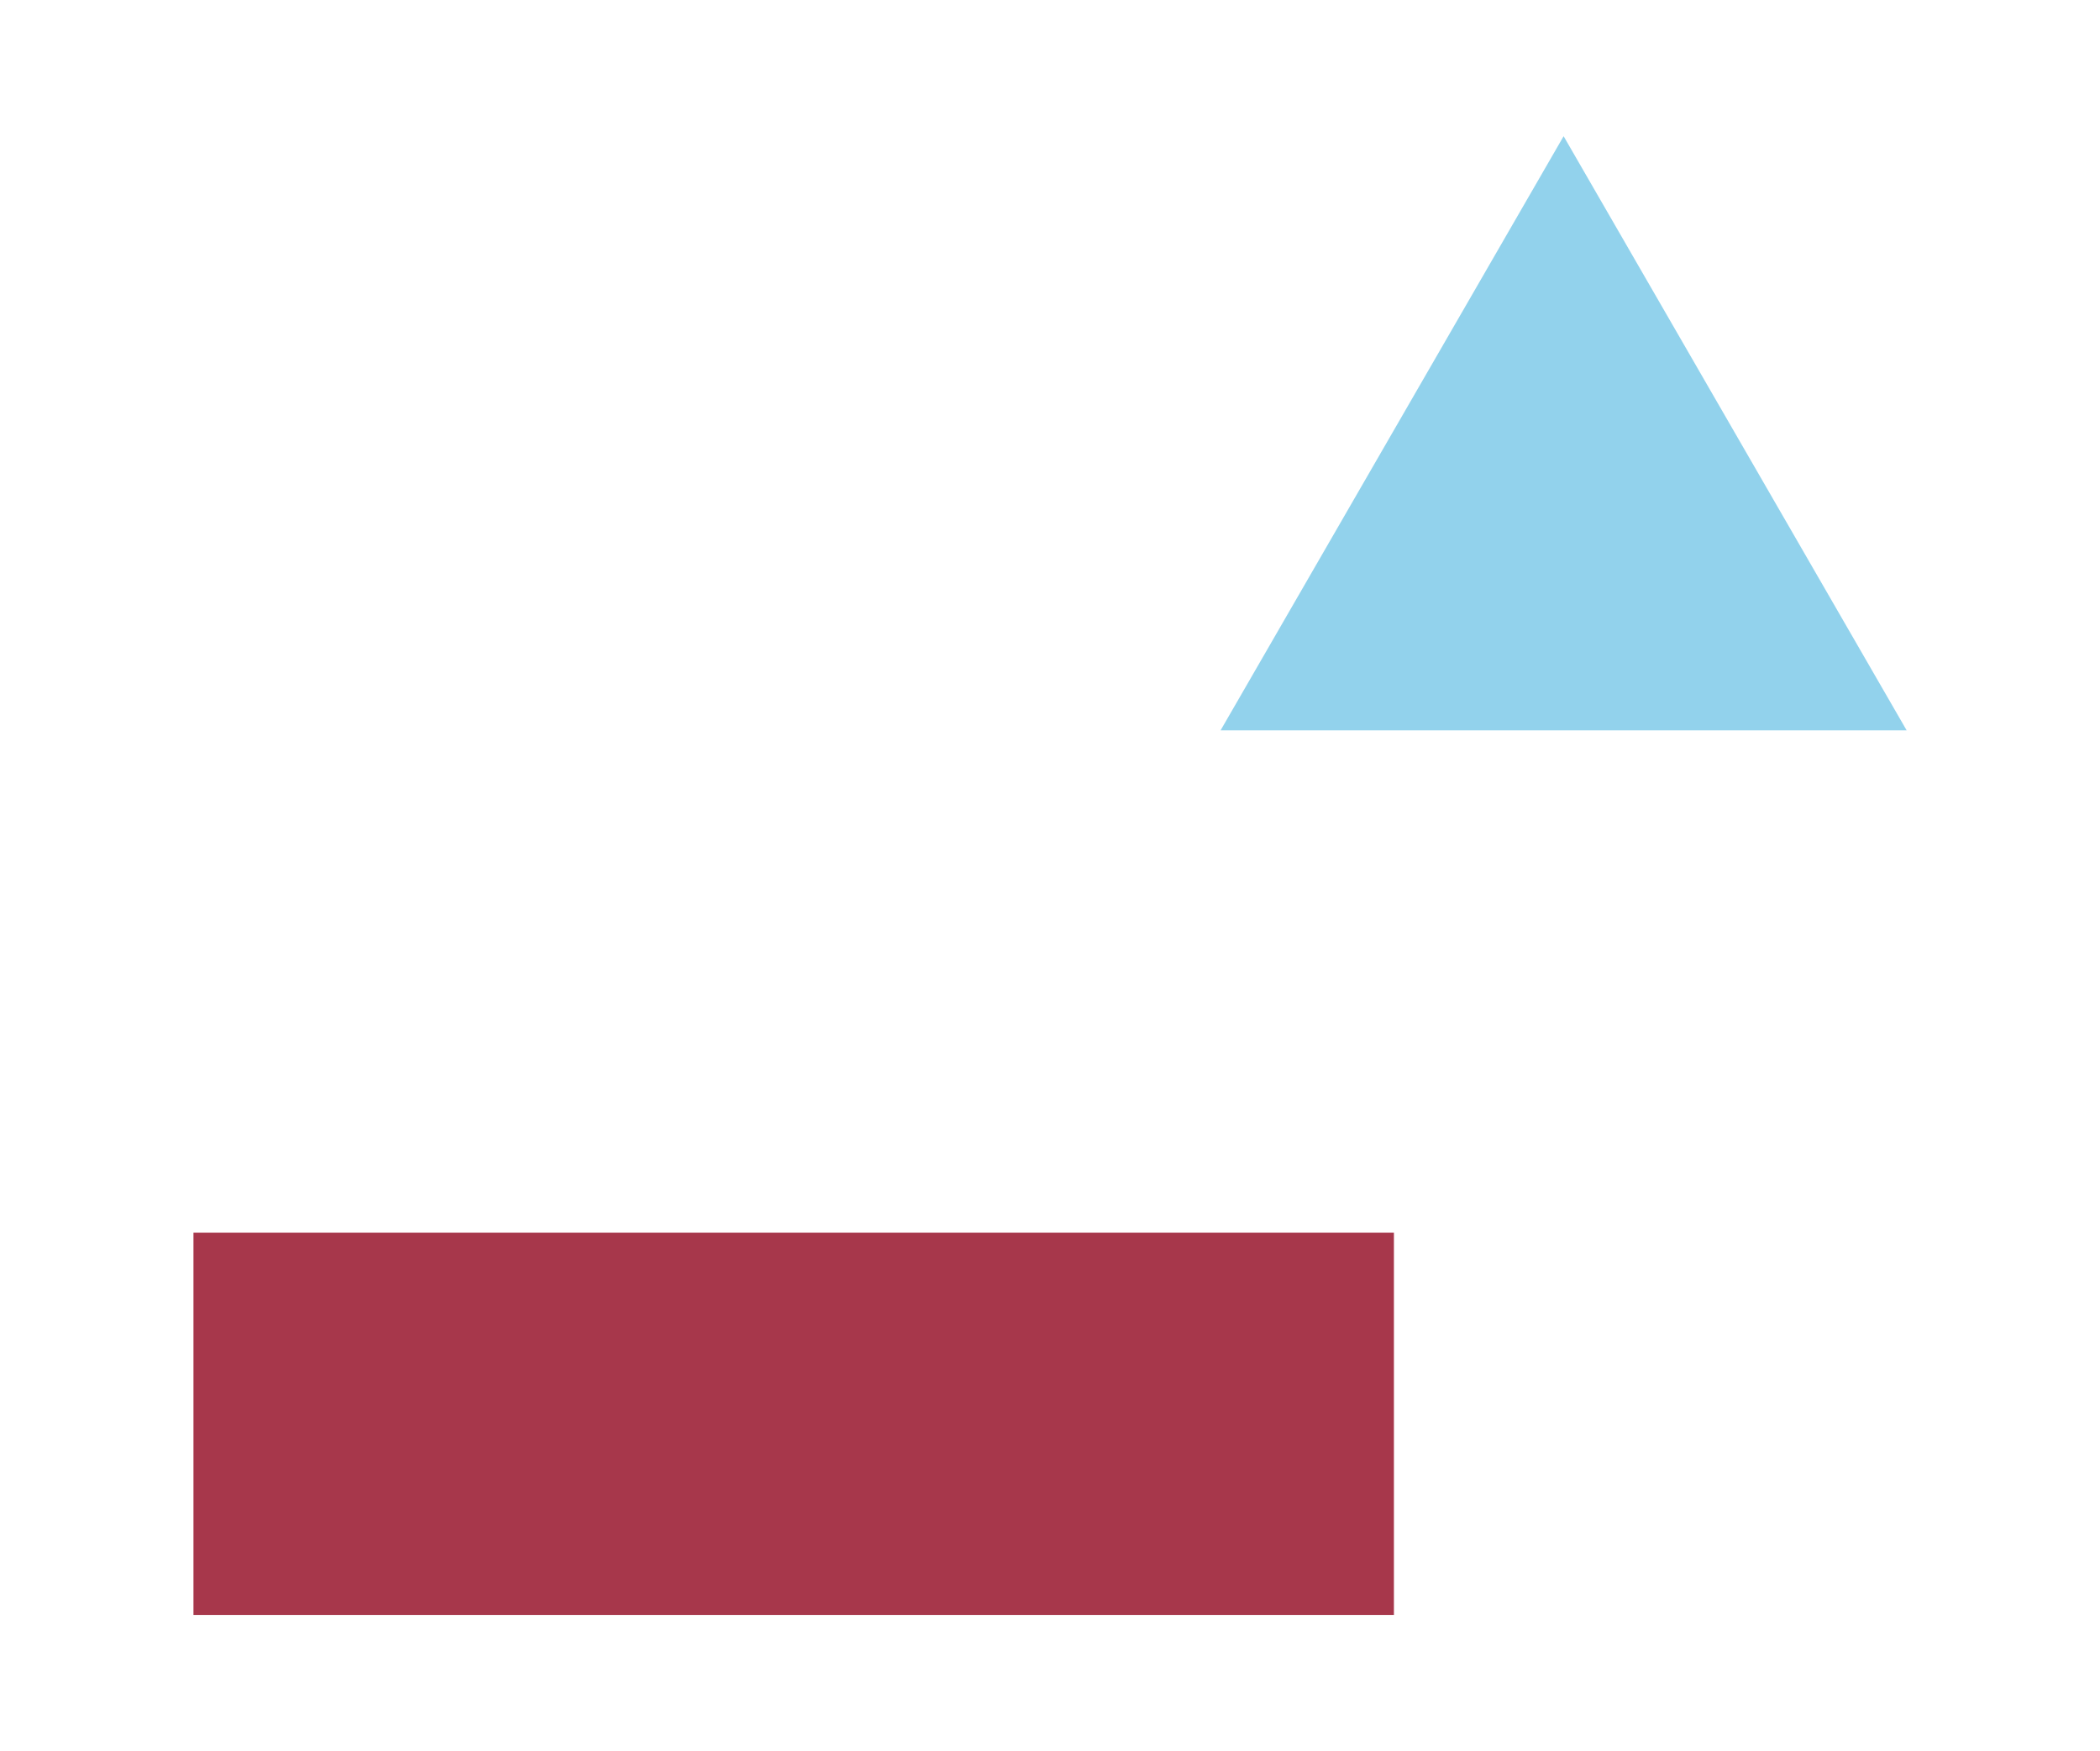
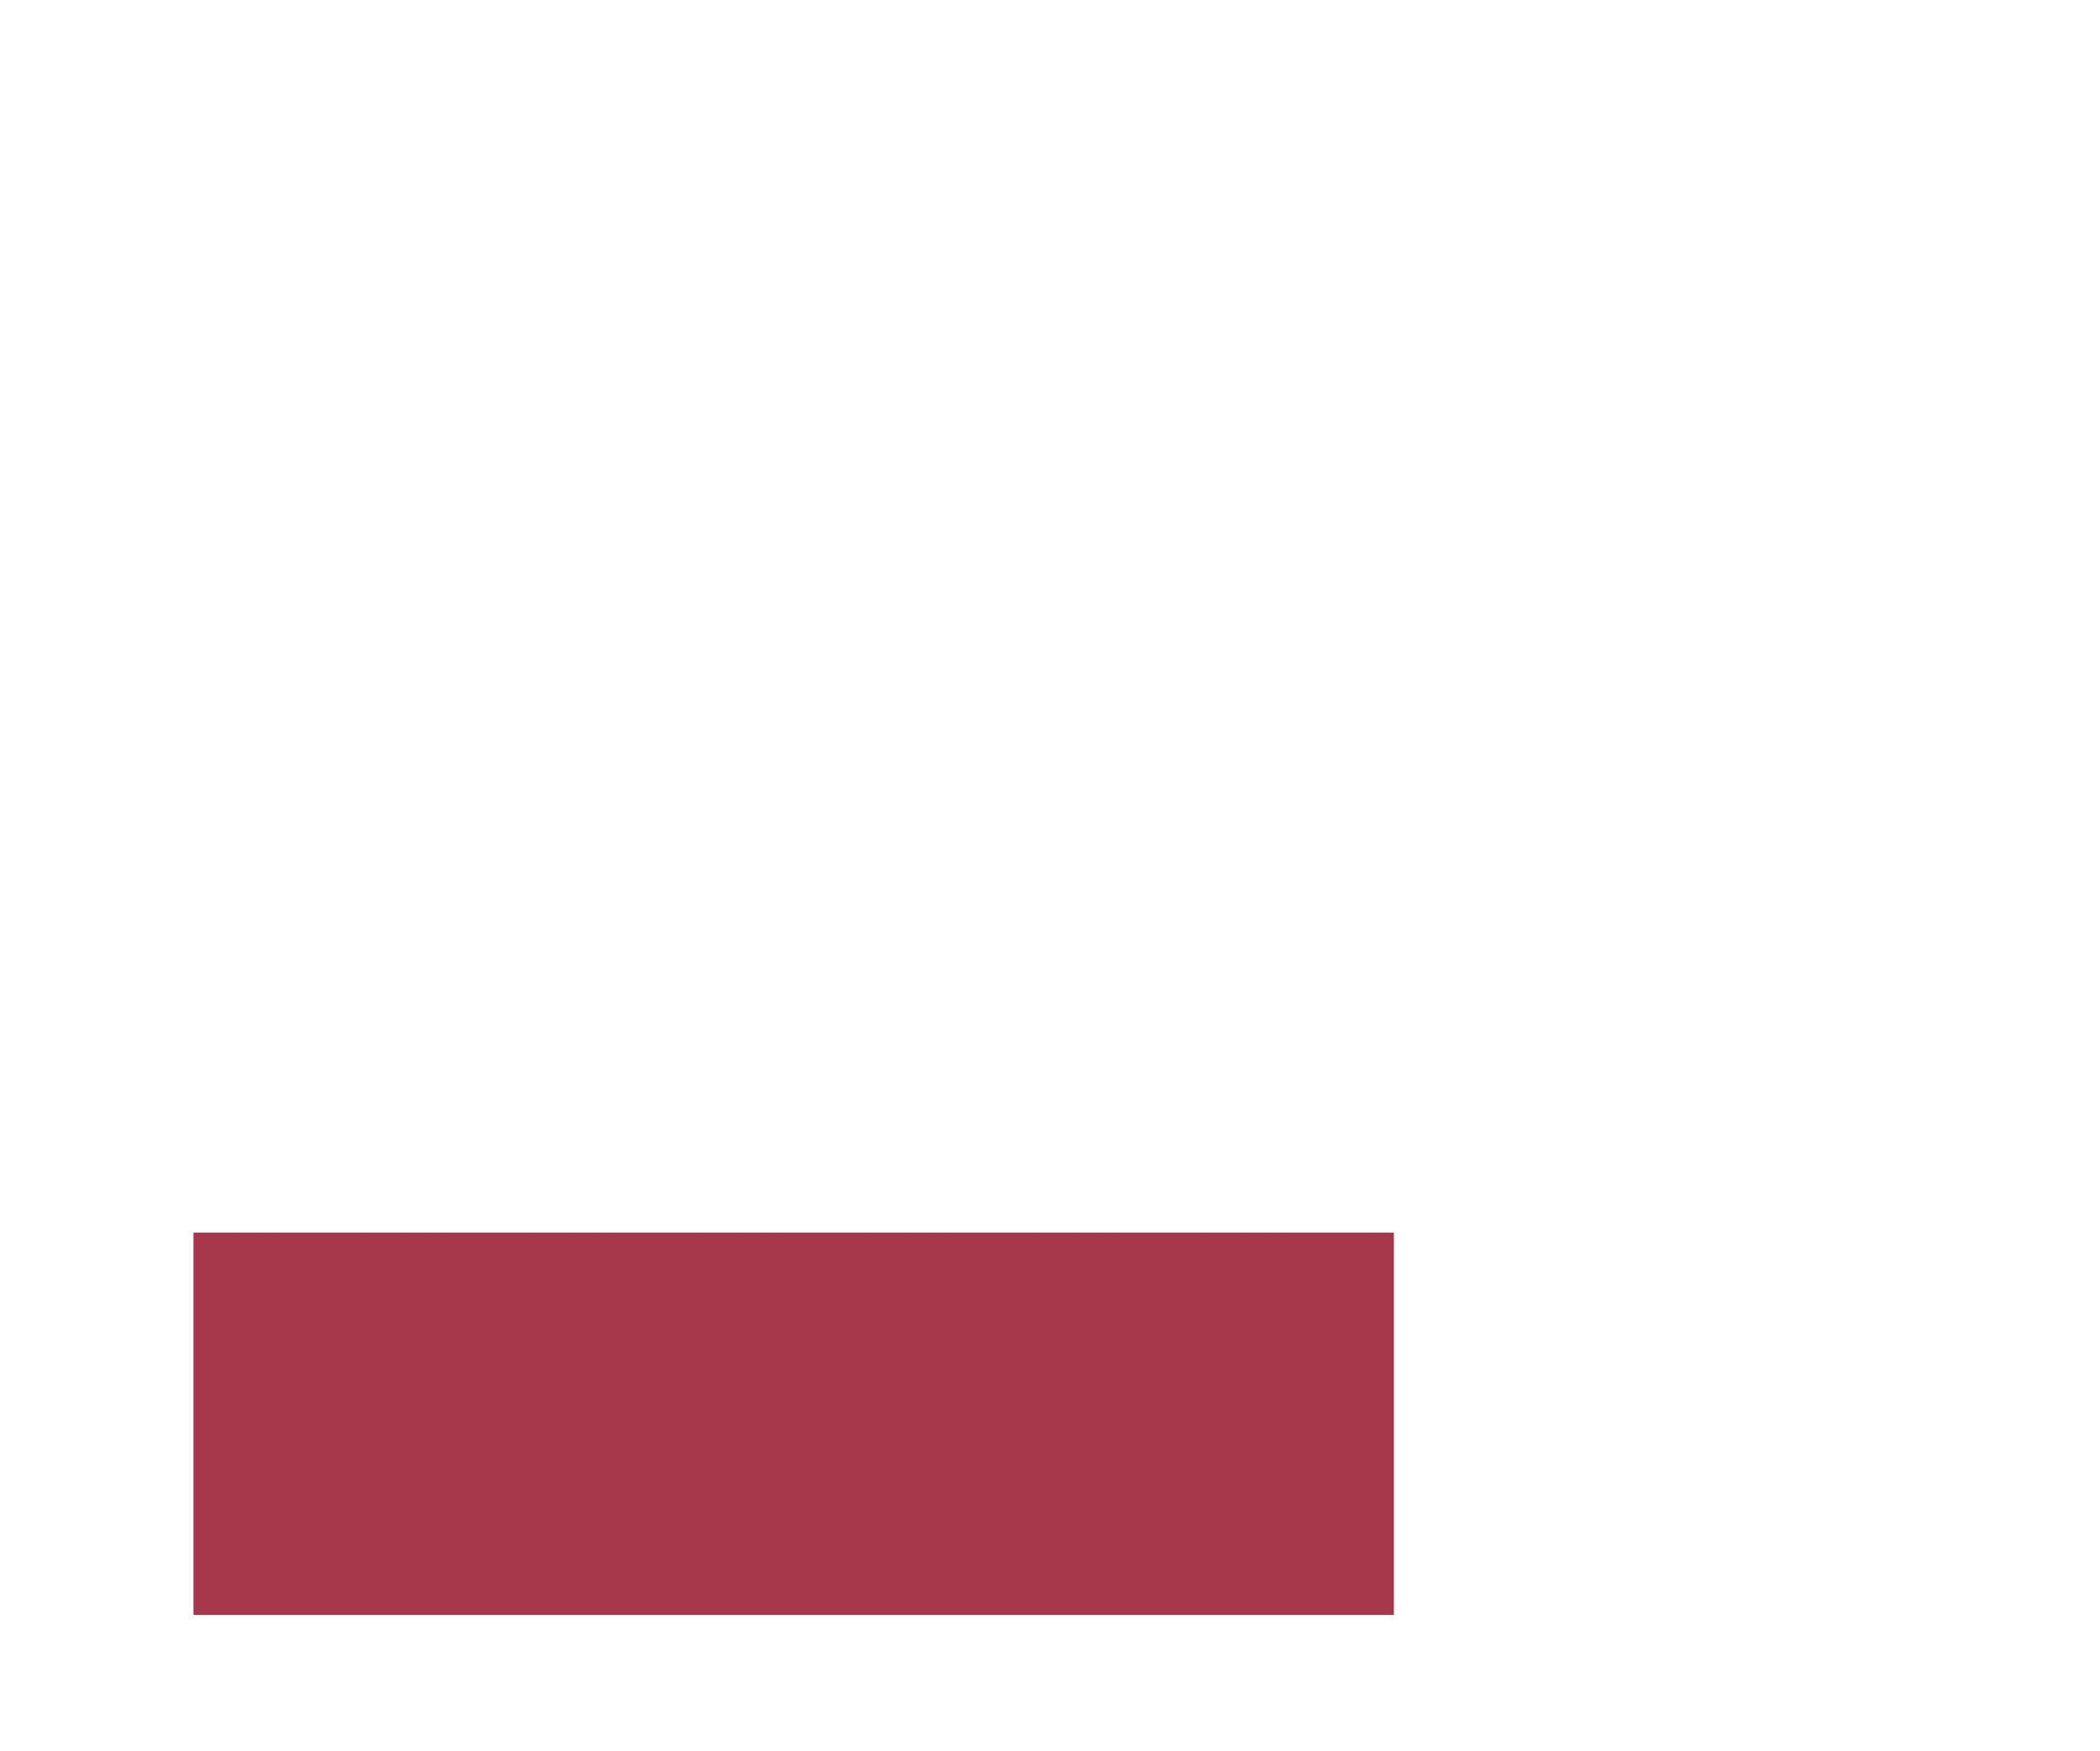
<svg xmlns="http://www.w3.org/2000/svg" viewBox="0 0 190.94 159.18">
-   <path d="M0 0h190.94v159.18H0z" style="fill:none" />
-   <path d="m142.17 12.38 31.19 54.01h-62.38z" style="fill:#92d2ec;fill-rule:evenodd" />
  <g data-name="グループ 185">
    <path d="M17.59 112.05h109.15v34.75H17.59z" style="fill:#a7374b" />
  </g>
</svg>